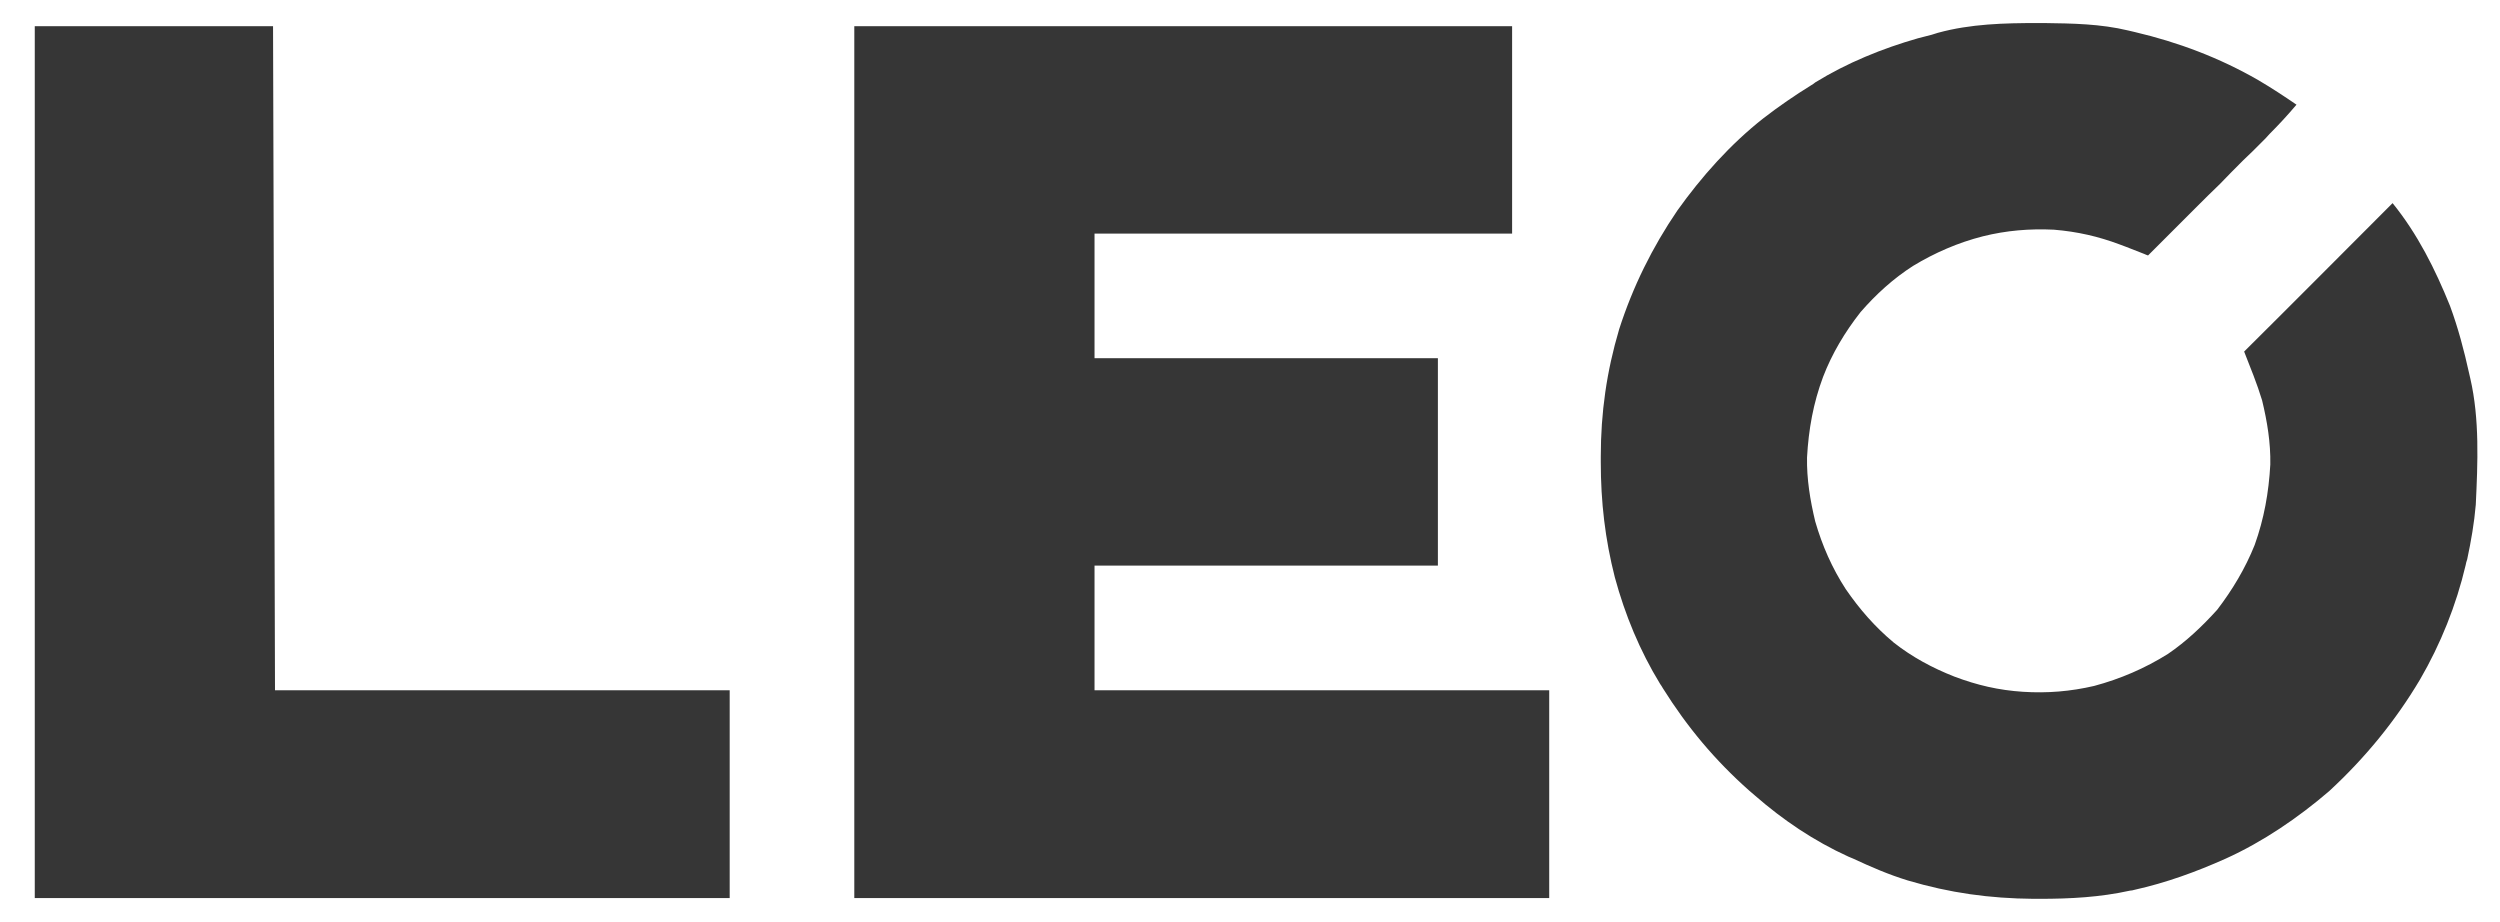
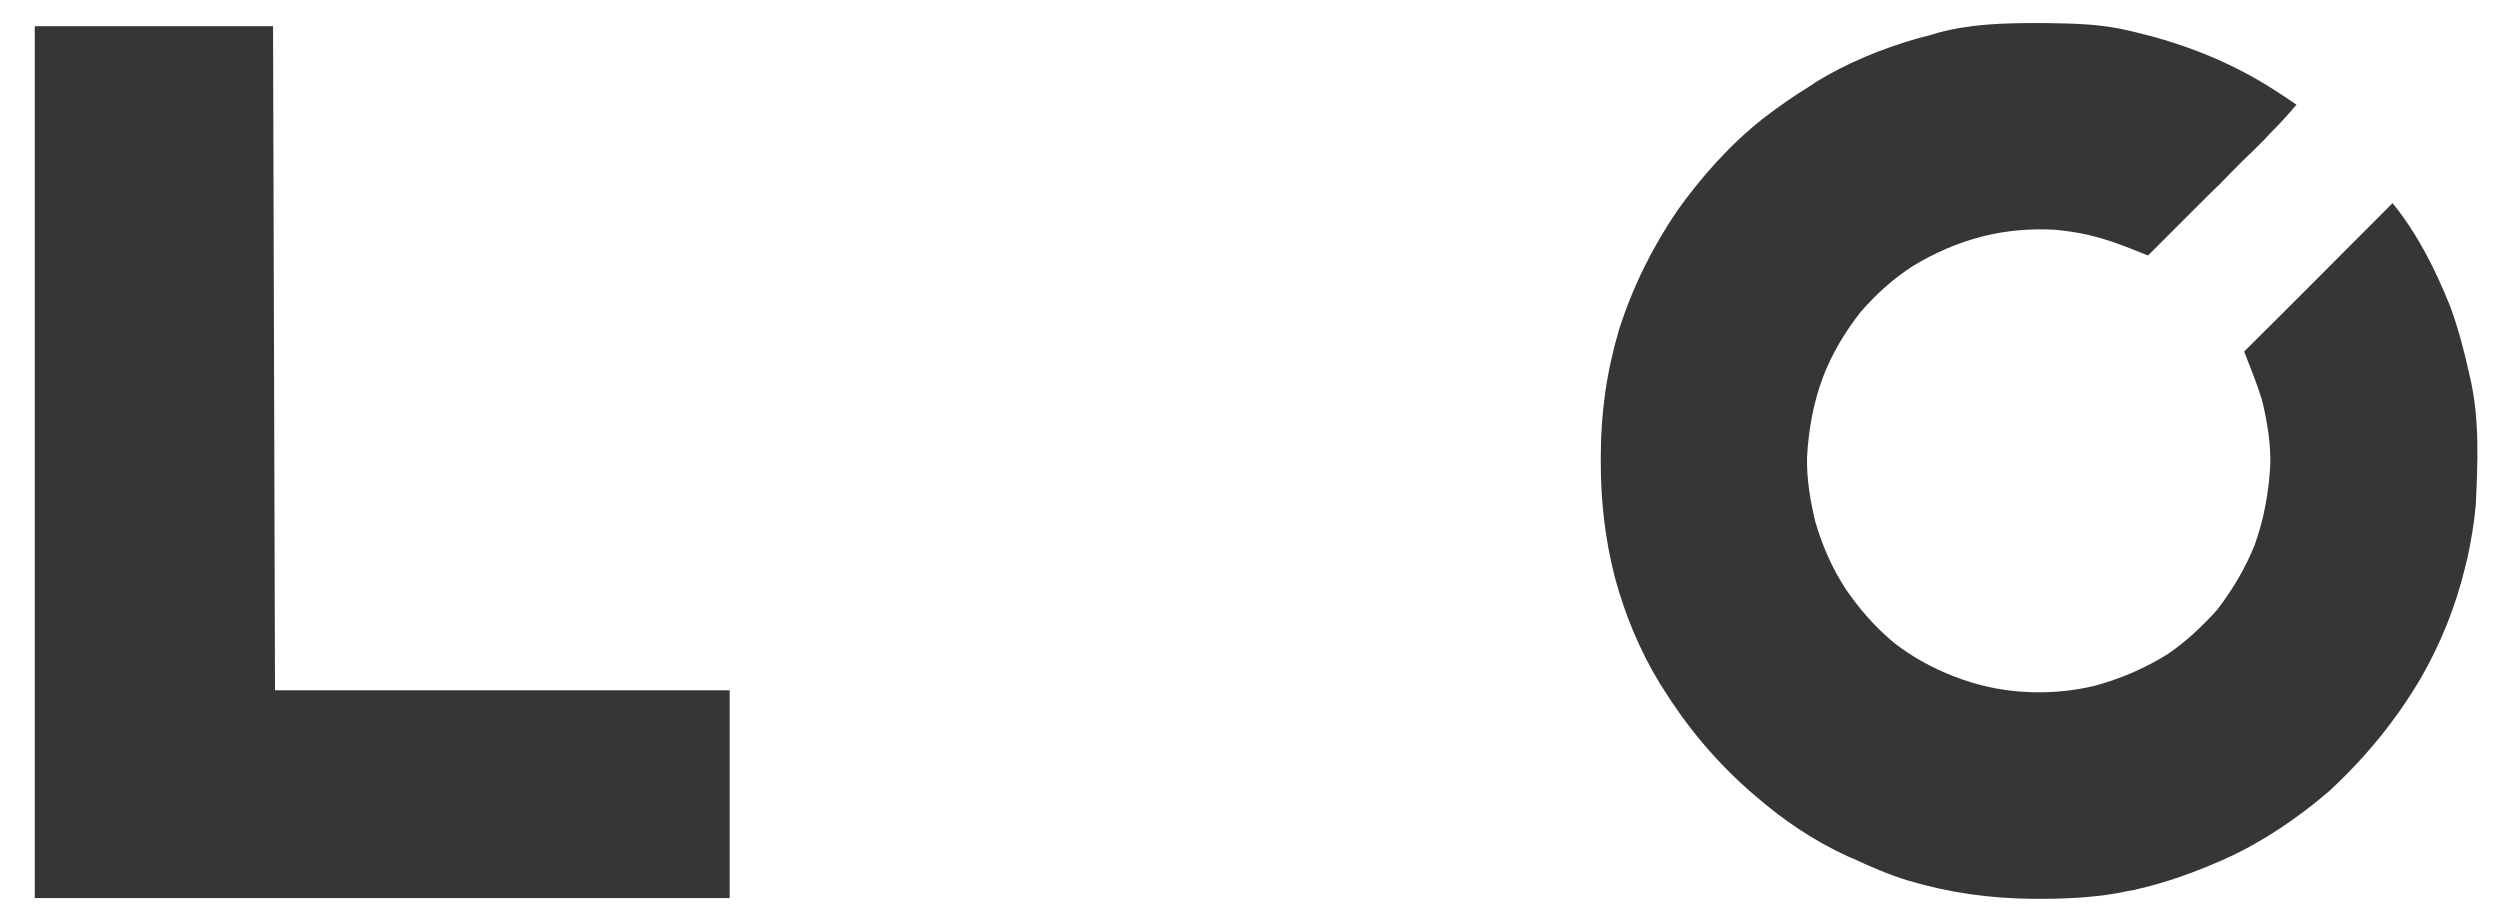
<svg xmlns="http://www.w3.org/2000/svg" width="64" height="23.608" viewBox="0 0 64 23.608" fill="none">
  <desc>
			Created with Pixso.
	</desc>
  <defs>
    <clipPath id="clip4_1">
      <rect id="Leologobai" rx="-0.5" width="63" height="22.608" transform="translate(0.5 0.5)" fill="white" fill-opacity="0" />
    </clipPath>
  </defs>
-   <rect id="Leologobai" rx="-0.5" width="63" height="22.608" transform="translate(0.5 0.5)" fill="#FFFFFF" fill-opacity="0" />
  <g clip-path="url(#clip4_1)">
-     <path id="path" d="M21.87 0.67C27.43 0.67 32.98 0.67 38.71 0.67C38.71 2.42 38.71 4.17 38.71 5.98C35.18 5.98 31.66 5.98 28.02 5.98C28.02 7.03 28.02 8.09 28.02 9.17C30.92 9.17 33.82 9.17 36.81 9.17C36.81 10.92 36.81 12.68 36.81 14.48C33.91 14.48 31.01 14.48 28.02 14.48C28.02 15.54 28.02 16.59 28.02 17.67C31.86 17.67 35.7 17.67 39.66 17.67C39.66 19.43 39.66 21.18 39.66 22.99C33.79 22.99 27.92 22.99 21.87 22.99C21.87 15.62 21.87 8.26 21.87 0.67Z" fill="#363636" fill-opacity="1" fill-rule="nonzero" />
    <path id="path" d="M52.18 0.59C52.23 0.59 52.28 0.59 52.33 0.59C53.06 0.6 53.77 0.61 54.48 0.78C54.56 0.8 54.56 0.8 54.65 0.82C55.76 1.08 56.82 1.48 57.81 2.05C58.15 2.25 58.47 2.46 58.79 2.68C58.57 2.94 58.34 3.19 58.1 3.43C58.07 3.47 58.03 3.5 58 3.54C57.89 3.65 57.78 3.76 57.67 3.87C57.59 3.95 57.51 4.02 57.43 4.1C57.23 4.3 57.03 4.5 56.83 4.71C56.62 4.91 56.41 5.12 56.2 5.33C55.8 5.73 55.39 6.14 54.99 6.54C54.95 6.53 54.92 6.51 54.89 6.5C54.73 6.44 54.58 6.38 54.43 6.32C54.35 6.29 54.35 6.29 54.27 6.26C53.71 6.05 53.18 5.93 52.58 5.88C51.96 5.85 51.36 5.9 50.76 6.05C50.13 6.21 49.53 6.47 48.97 6.81C48.47 7.13 48.02 7.54 47.63 7.99C47.23 8.5 46.9 9.05 46.67 9.65C46.42 10.32 46.3 10.99 46.26 11.71C46.25 12.26 46.34 12.81 46.47 13.35C46.65 13.97 46.9 14.54 47.25 15.08C47.6 15.59 48 16.05 48.48 16.45C48.95 16.82 49.47 17.1 50.03 17.32C50.61 17.54 51.17 17.67 51.79 17.71C52.41 17.75 53.01 17.7 53.61 17.56C54.28 17.38 54.91 17.11 55.5 16.74C55.97 16.42 56.38 16.03 56.76 15.61C57.15 15.1 57.48 14.55 57.72 13.95C57.96 13.28 58.08 12.61 58.12 11.89C58.13 11.33 58.04 10.79 57.91 10.25C57.78 9.82 57.61 9.41 57.45 9C58.71 7.75 59.96 6.49 61.25 5.2C61.89 5.99 62.34 6.89 62.72 7.83C62.93 8.4 63.08 8.97 63.21 9.56C63.22 9.6 63.23 9.65 63.24 9.69C63.48 10.73 63.43 11.86 63.38 12.92C63.34 13.39 63.26 13.85 63.16 14.32C63.14 14.37 63.13 14.42 63.12 14.47C62.88 15.49 62.48 16.49 61.95 17.4C61.32 18.46 60.54 19.41 59.63 20.25C58.84 20.93 57.93 21.55 56.98 21.98C56.22 22.32 55.45 22.6 54.64 22.78C54.6 22.79 54.57 22.8 54.53 22.8C53.76 22.97 53 23.01 52.21 23.01C52.16 23.01 52.11 23.01 52.06 23.01C50.93 23 49.92 22.86 48.84 22.54C48.35 22.39 47.89 22.19 47.44 21.98C47.4 21.96 47.36 21.95 47.32 21.93C46.44 21.53 45.64 20.99 44.92 20.36C44.87 20.32 44.83 20.28 44.78 20.24C43.9 19.46 43.19 18.61 42.57 17.62C42.55 17.58 42.52 17.54 42.5 17.51C41.98 16.66 41.6 15.74 41.34 14.78C41.09 13.8 40.98 12.85 40.98 11.83C40.98 11.79 40.98 11.74 40.98 11.69C40.98 10.56 41.13 9.51 41.45 8.43C41.8 7.34 42.3 6.33 42.94 5.39C43.56 4.52 44.3 3.69 45.14 3.03C45.54 2.72 45.95 2.44 46.37 2.18C46.42 2.15 46.42 2.15 46.47 2.11C47.28 1.61 48.19 1.24 49.1 0.98C49.22 0.95 49.33 0.92 49.45 0.89C49.5 0.87 49.56 0.86 49.61 0.84C50.45 0.61 51.31 0.59 52.18 0.59Z" fill="#363636" fill-opacity="1" fill-rule="nonzero" />
    <path id="path" d="M0.89 0.67C2.9 0.67 4.91 0.67 6.99 0.67C7.01 6.28 7.02 11.89 7.04 17.67C10.88 17.67 14.72 17.67 18.68 17.67C18.68 19.43 18.68 21.18 18.68 22.99C12.81 22.99 6.94 22.99 0.89 22.99C0.89 15.62 0.89 8.26 0.89 0.67Z" fill="#363636" fill-opacity="1" fill-rule="nonzero" />
  </g>
  <rect id="Leologobai" rx="-0.5" width="63" height="22.608" transform="translate(0.5 0.5)" stroke="#000000" stroke-opacity="0" stroke-width="1" />
</svg>